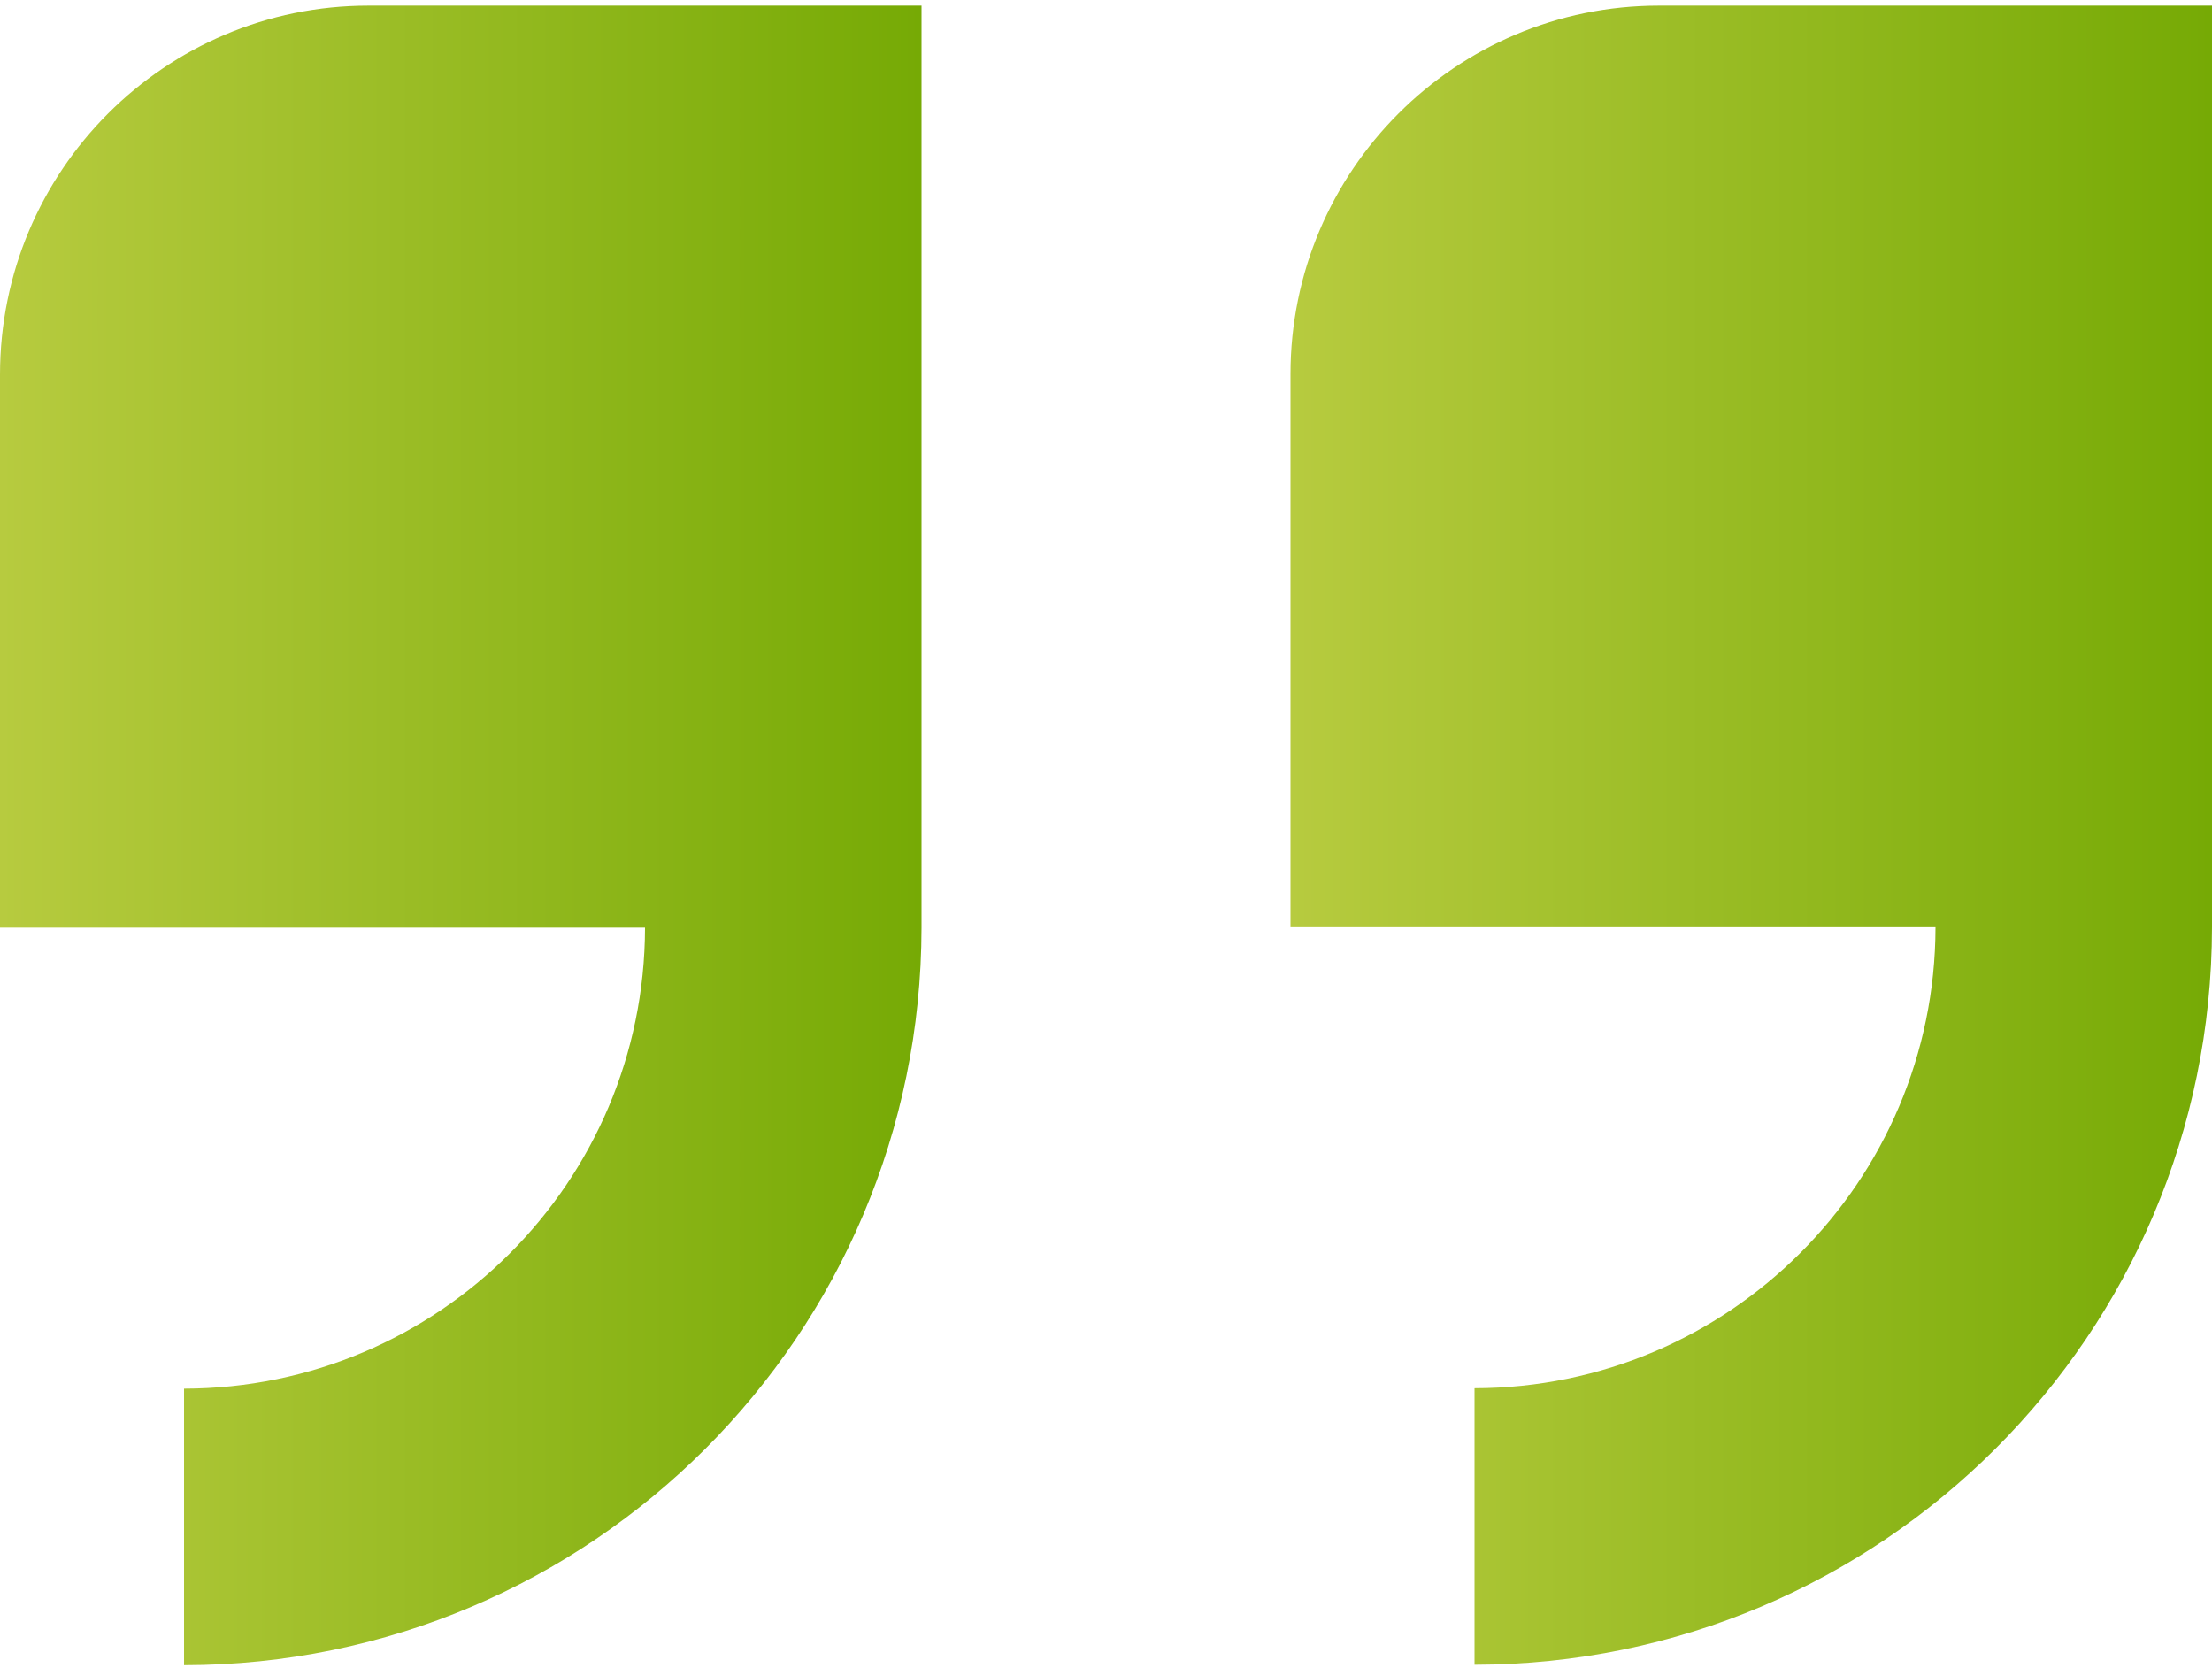
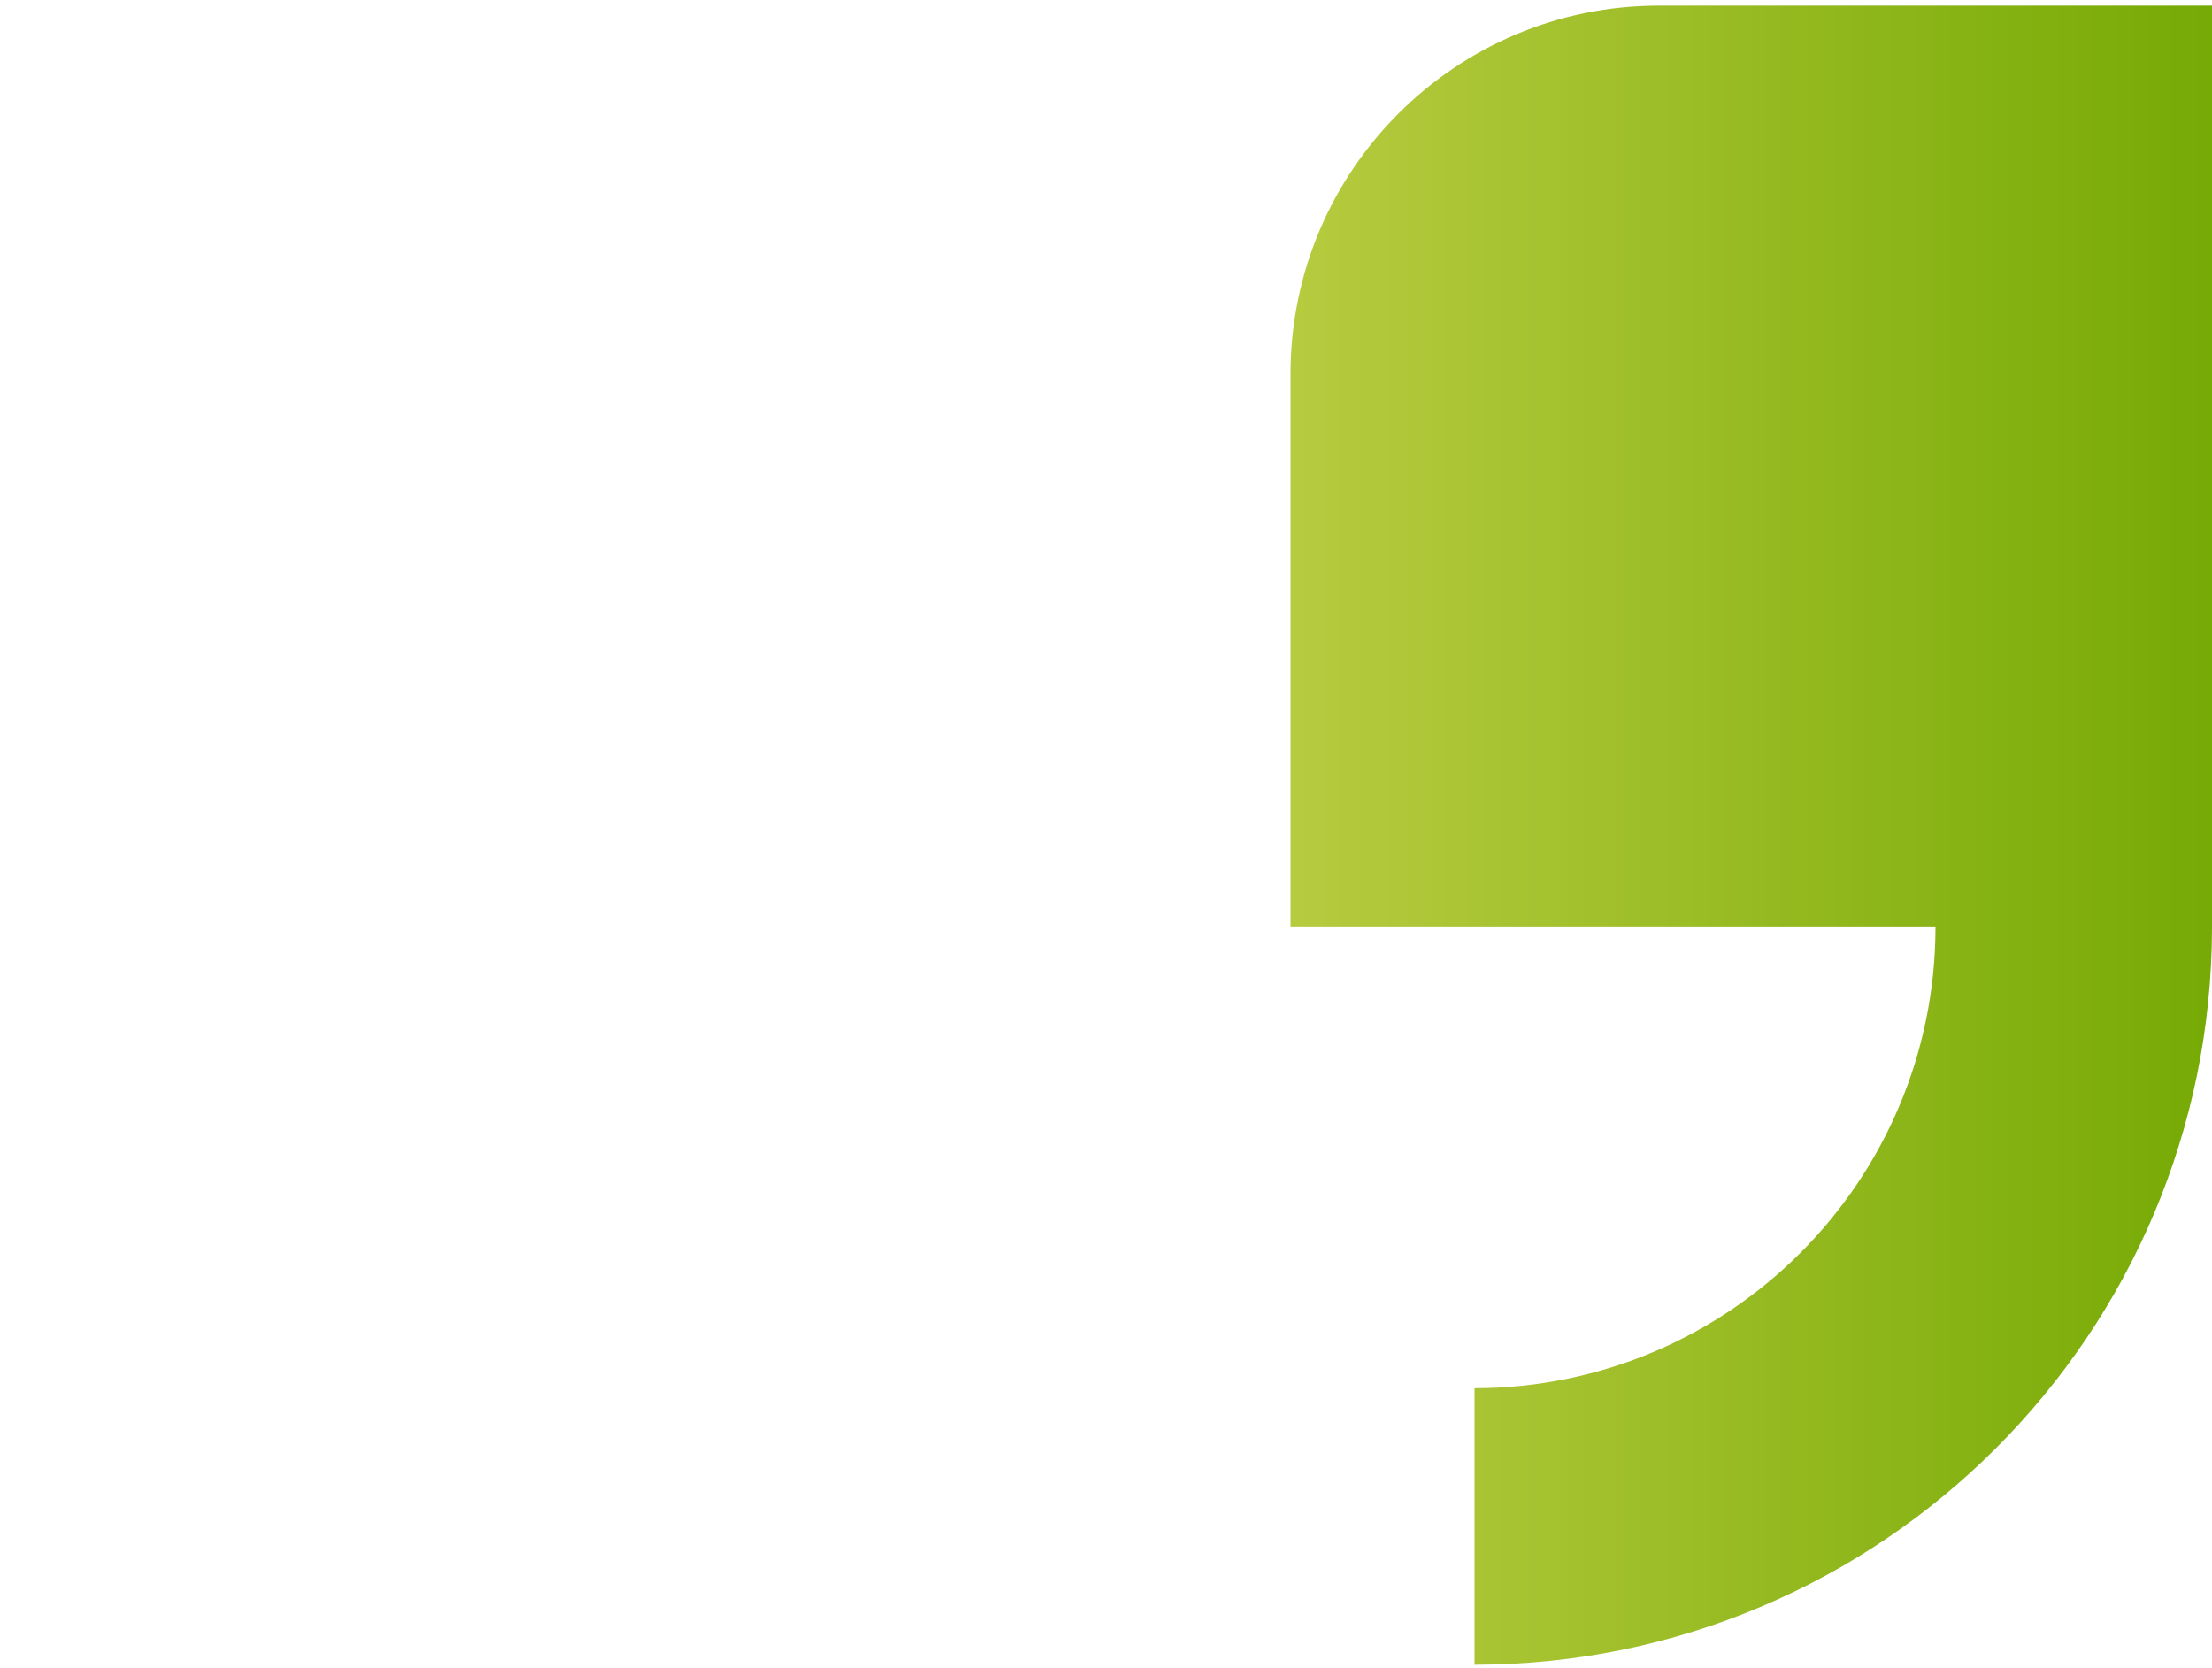
<svg xmlns="http://www.w3.org/2000/svg" version="1.1" id="Isolation_Mode" x="0px" y="0px" viewBox="0 0 512 386" style="enable-background:new 0 0 512 386;" xml:space="preserve">
  <style type="text/css">
	.st0{fill:url(#SVGID_1_);}
	.st1{fill:url(#SVGID_00000173882440112121567390000001120901900070060732_);}
</style>
  <linearGradient id="SVGID_1_" gradientUnits="userSpaceOnUse" x1="0" y1="193.333" x2="213.333" y2="193.333">
    <stop offset="0" style="stop-color:#B7CB3F" />
    <stop offset="1" style="stop-color:#76AA05" />
  </linearGradient>
-   <path class="st0" d="M0,86.7v128h149.3c-0.1,58.9-47.8,106.6-106.7,106.7v64c94.2-0.1,170.6-76.5,170.7-170.7V1.3h-128  C38.2,1.3,0,39.5,0,86.7z" />
  <linearGradient id="SVGID_00000045590327370130023600000002906595173085152437_" gradientUnits="userSpaceOnUse" x1="298.667" y1="193.333" x2="512" y2="193.333">
    <stop offset="0" style="stop-color:#B7CB3F" />
    <stop offset="1" style="stop-color:#76AA05" />
  </linearGradient>
  <path style="fill:url(#SVGID_00000045590327370130023600000002906595173085152437_);" d="M384,1.3c-47.1,0-85.3,38.2-85.3,85.3v128  H448c-0.1,58.9-47.8,106.6-106.7,106.7v64c94.2-0.1,170.6-76.5,170.7-170.7V1.3H384z" />
</svg>